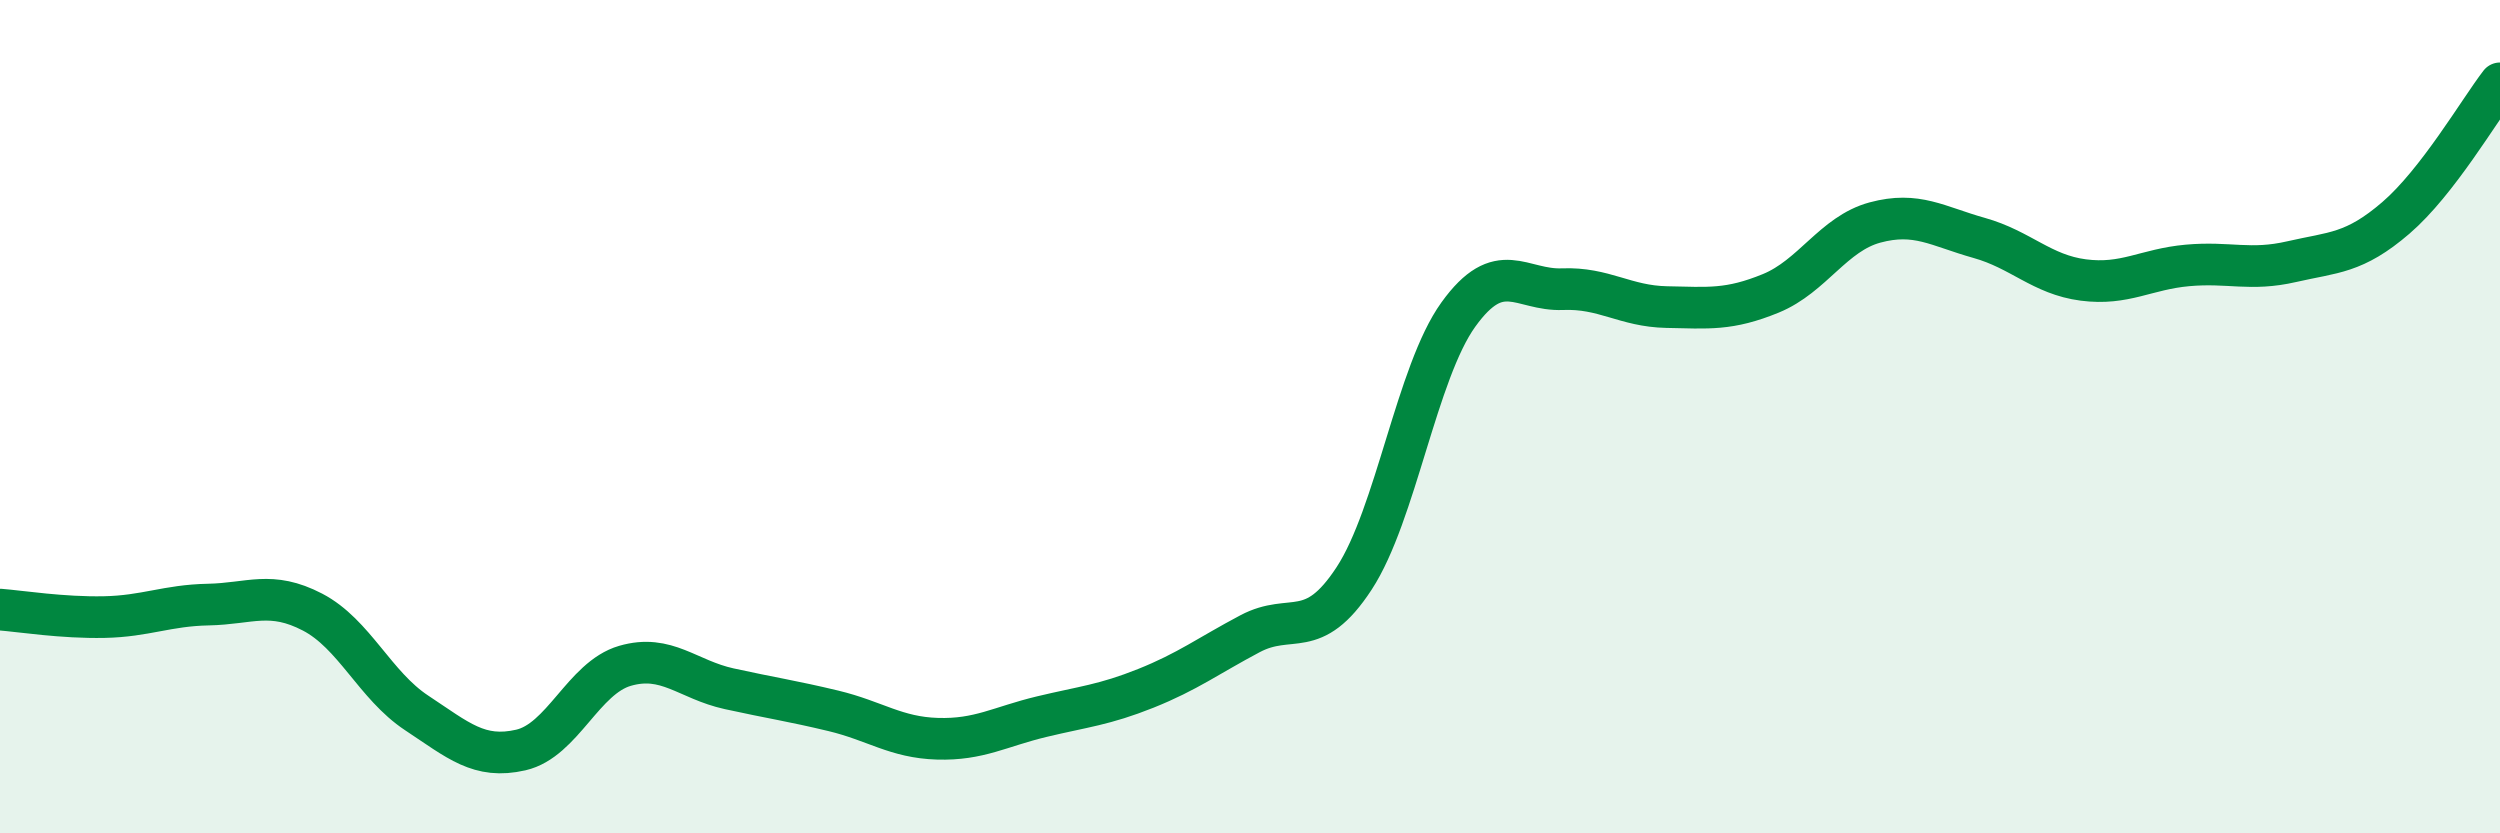
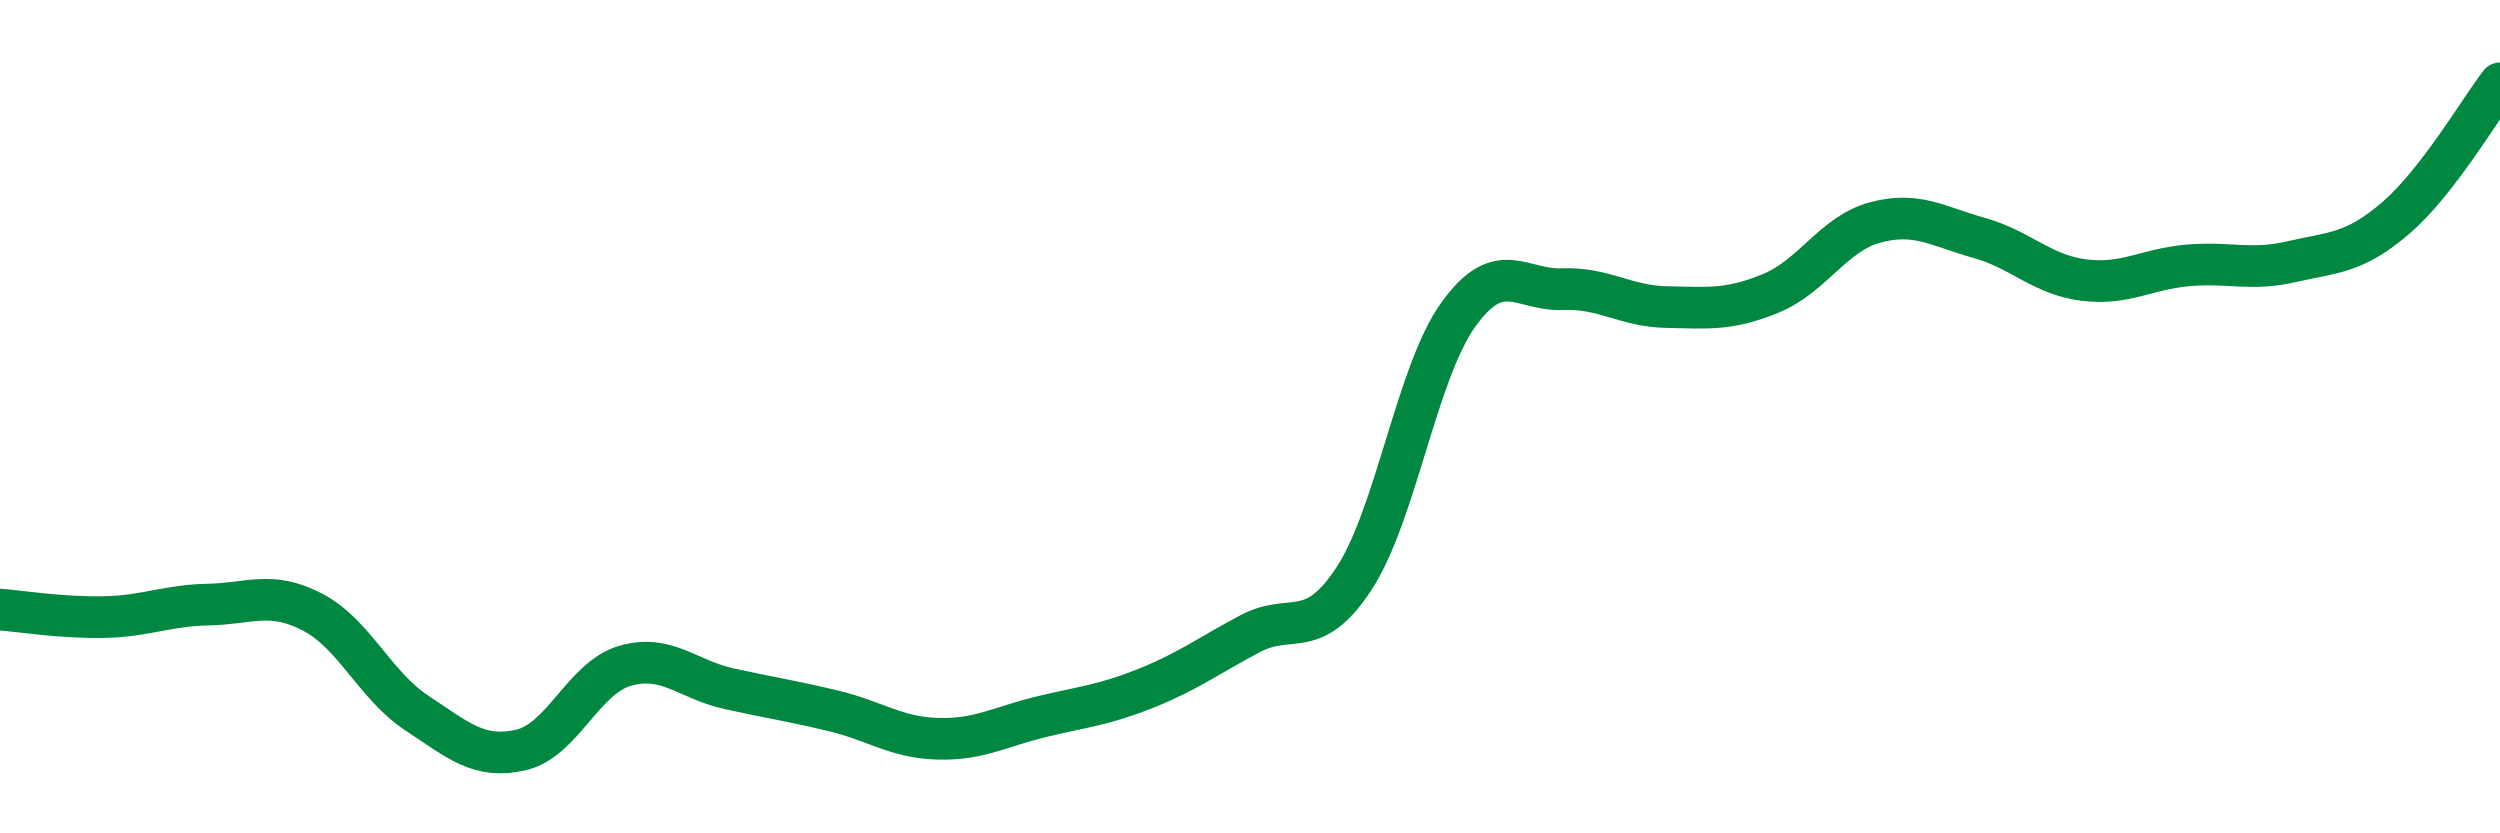
<svg xmlns="http://www.w3.org/2000/svg" width="60" height="20" viewBox="0 0 60 20">
-   <path d="M 0,14.63 C 0.5,14.67 1.5,14.83 2.5,14.81 C 3.5,14.79 4,14.53 5,14.51 C 6,14.49 6.5,14.17 7.5,14.69 C 8.5,15.21 9,16.45 10,17.11 C 11,17.77 11.5,18.23 12.5,18 C 13.5,17.77 14,16.27 15,15.98 C 16,15.69 16.5,16.31 17.5,16.53 C 18.5,16.75 19,16.82 20,17.06 C 21,17.3 21.5,17.7 22.5,17.73 C 23.5,17.76 24,17.44 25,17.2 C 26,16.96 26.5,16.92 27.5,16.52 C 28.5,16.12 29,15.74 30,15.21 C 31,14.68 31.5,15.41 32.5,13.88 C 33.5,12.35 34,8.94 35,7.55 C 36,6.16 36.5,6.98 37.5,6.94 C 38.5,6.9 39,7.35 40,7.37 C 41,7.39 41.5,7.45 42.5,7.04 C 43.5,6.63 44,5.61 45,5.34 C 46,5.07 46.5,5.43 47.5,5.71 C 48.5,5.99 49,6.59 50,6.72 C 51,6.85 51.5,6.46 52.5,6.37 C 53.5,6.28 54,6.51 55,6.28 C 56,6.05 56.5,6.09 57.5,5.23 C 58.5,4.37 59.5,2.65 60,2L60 20L0 20Z" fill="#008740" opacity="0.1" stroke-linecap="round" stroke-linejoin="round" />
  <path d="M 0,14.63 C 0.5,14.67 1.5,14.83 2.5,14.81 C 3.5,14.79 4,14.53 5,14.51 C 6,14.49 6.5,14.17 7.5,14.69 C 8.5,15.21 9,16.45 10,17.11 C 11,17.77 11.5,18.23 12.5,18 C 13.5,17.77 14,16.27 15,15.98 C 16,15.69 16.5,16.31 17.5,16.53 C 18.5,16.75 19,16.82 20,17.06 C 21,17.3 21.5,17.7 22.5,17.73 C 23.5,17.76 24,17.44 25,17.2 C 26,16.96 26.5,16.92 27.5,16.52 C 28.5,16.12 29,15.74 30,15.21 C 31,14.68 31.5,15.41 32.5,13.88 C 33.5,12.35 34,8.94 35,7.55 C 36,6.16 36.5,6.98 37.5,6.94 C 38.5,6.9 39,7.35 40,7.37 C 41,7.39 41.5,7.45 42.5,7.04 C 43.5,6.63 44,5.61 45,5.34 C 46,5.07 46.5,5.43 47.5,5.71 C 48.5,5.99 49,6.59 50,6.72 C 51,6.85 51.5,6.46 52.5,6.37 C 53.5,6.28 54,6.51 55,6.28 C 56,6.05 56.5,6.09 57.5,5.23 C 58.5,4.37 59.5,2.65 60,2" stroke="#008740" stroke-width="1" fill="none" stroke-linecap="round" stroke-linejoin="round" />
</svg>